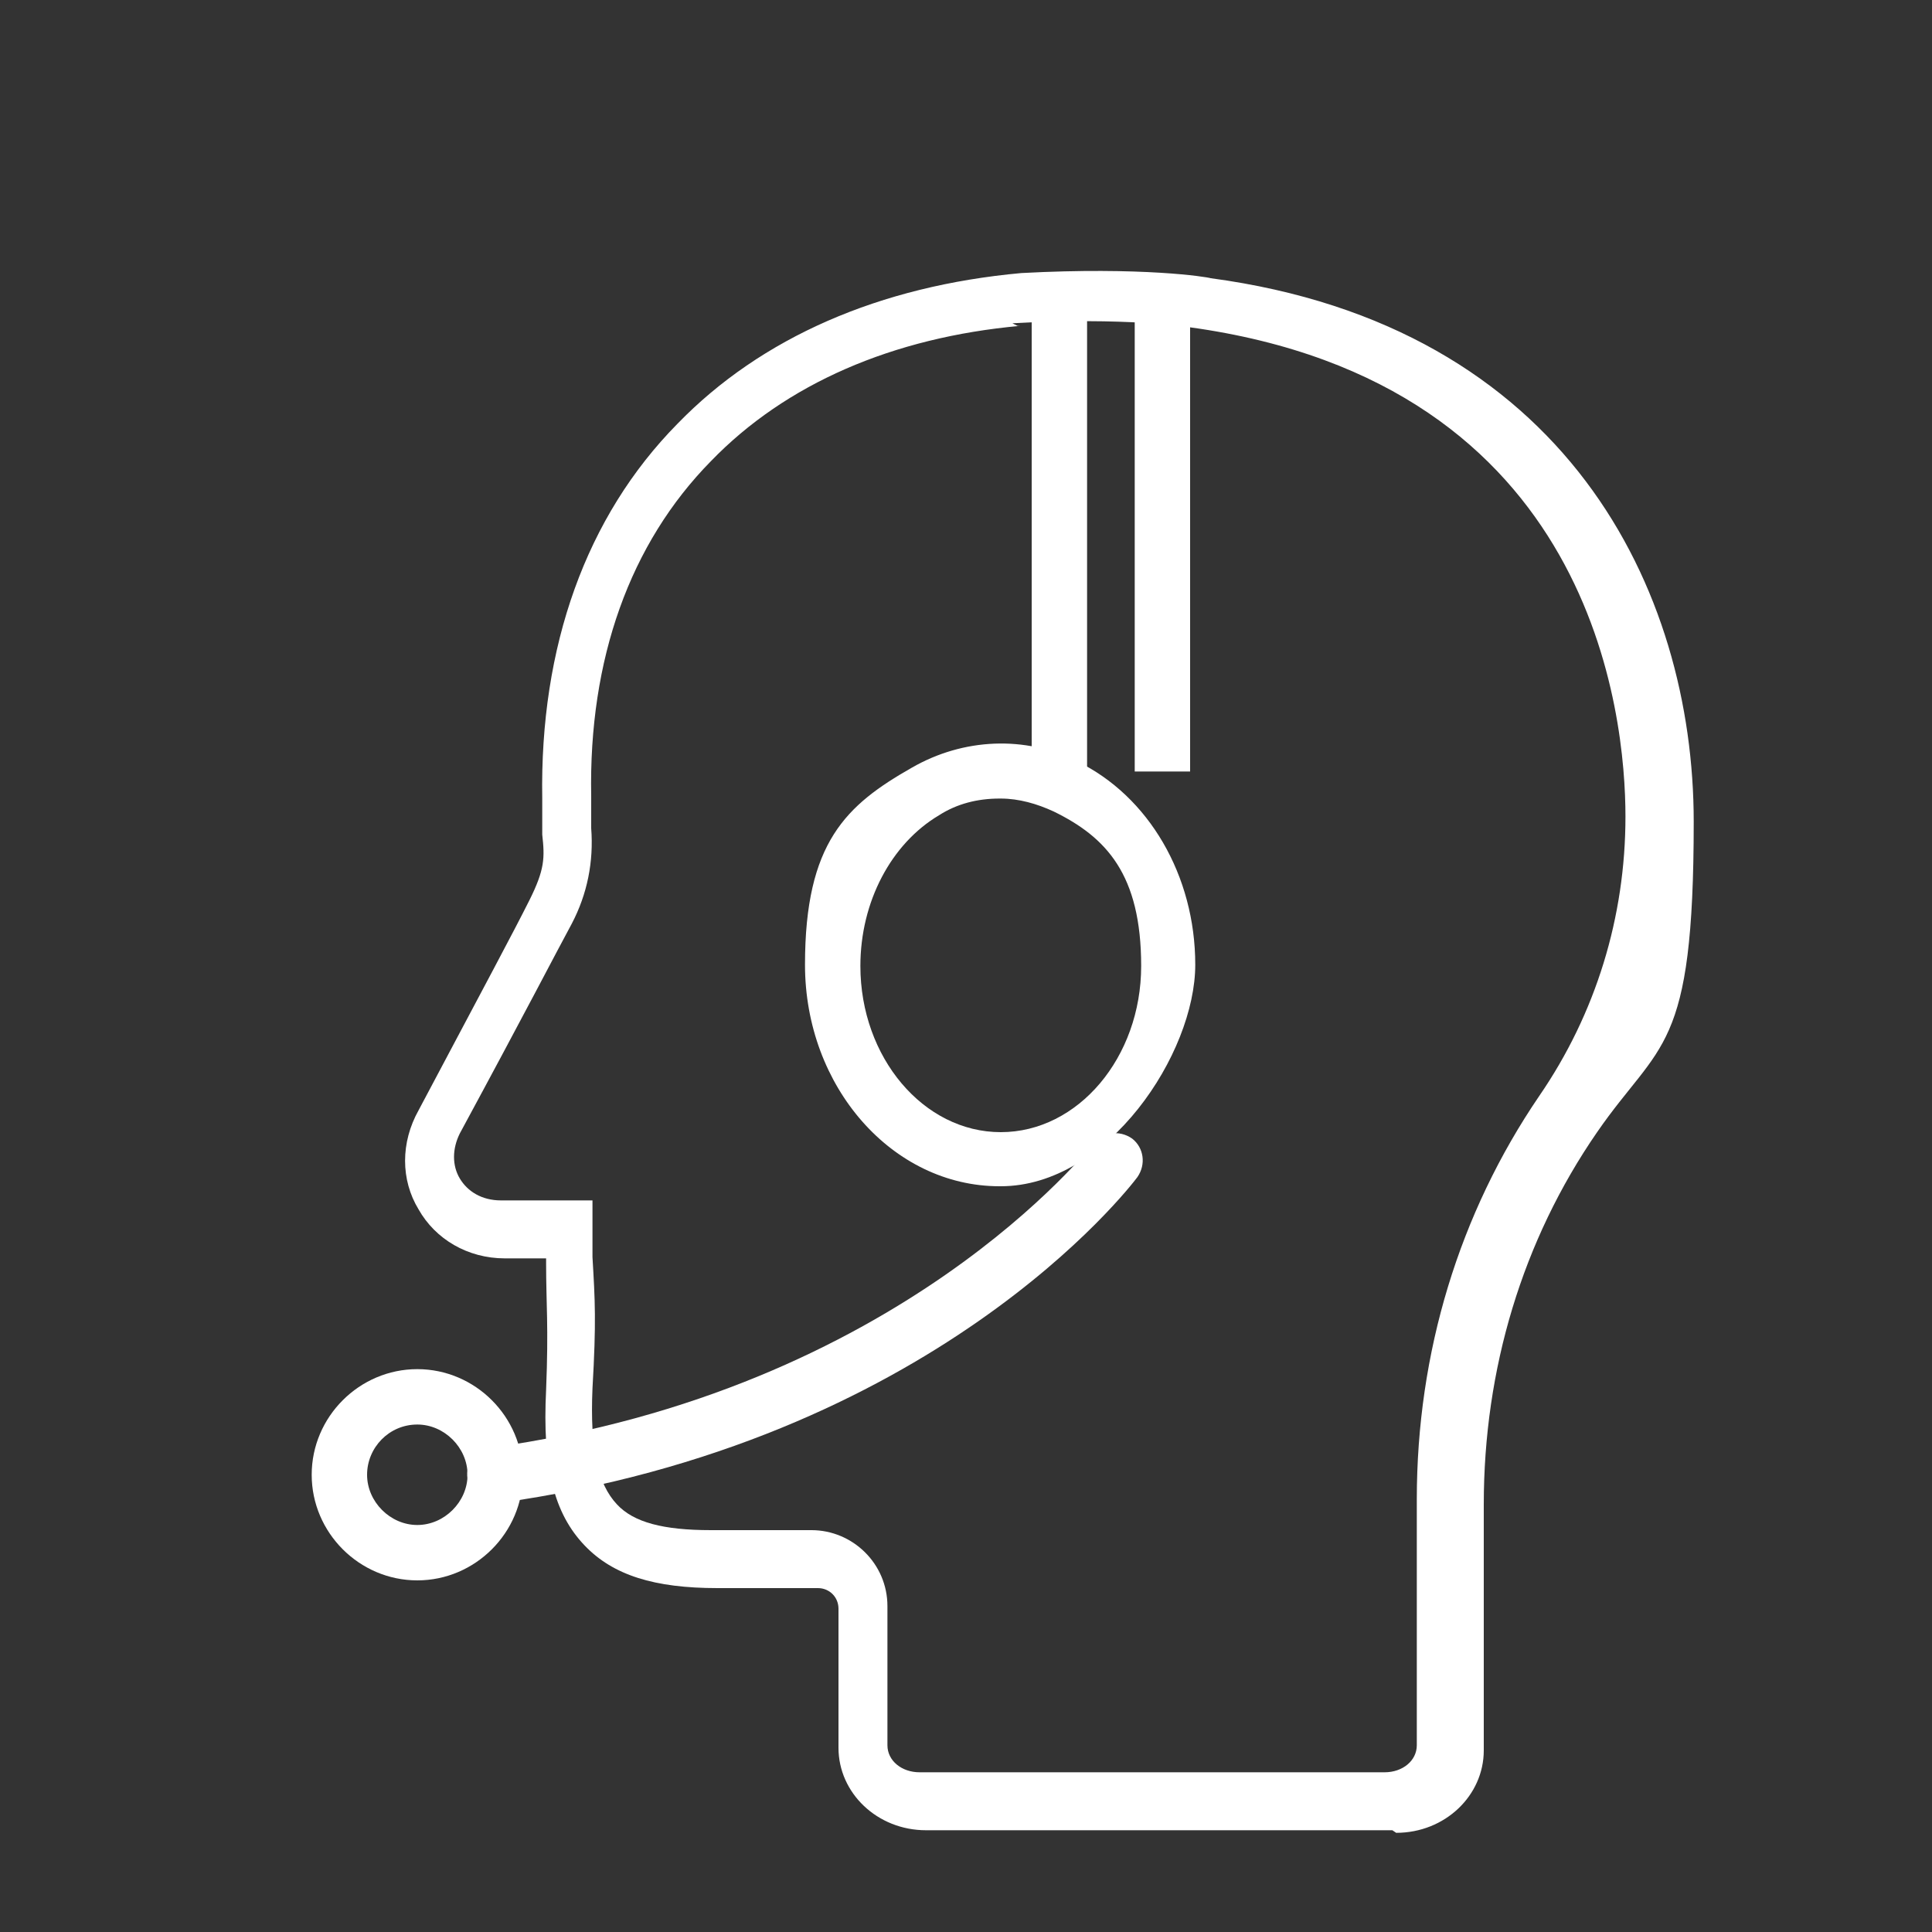
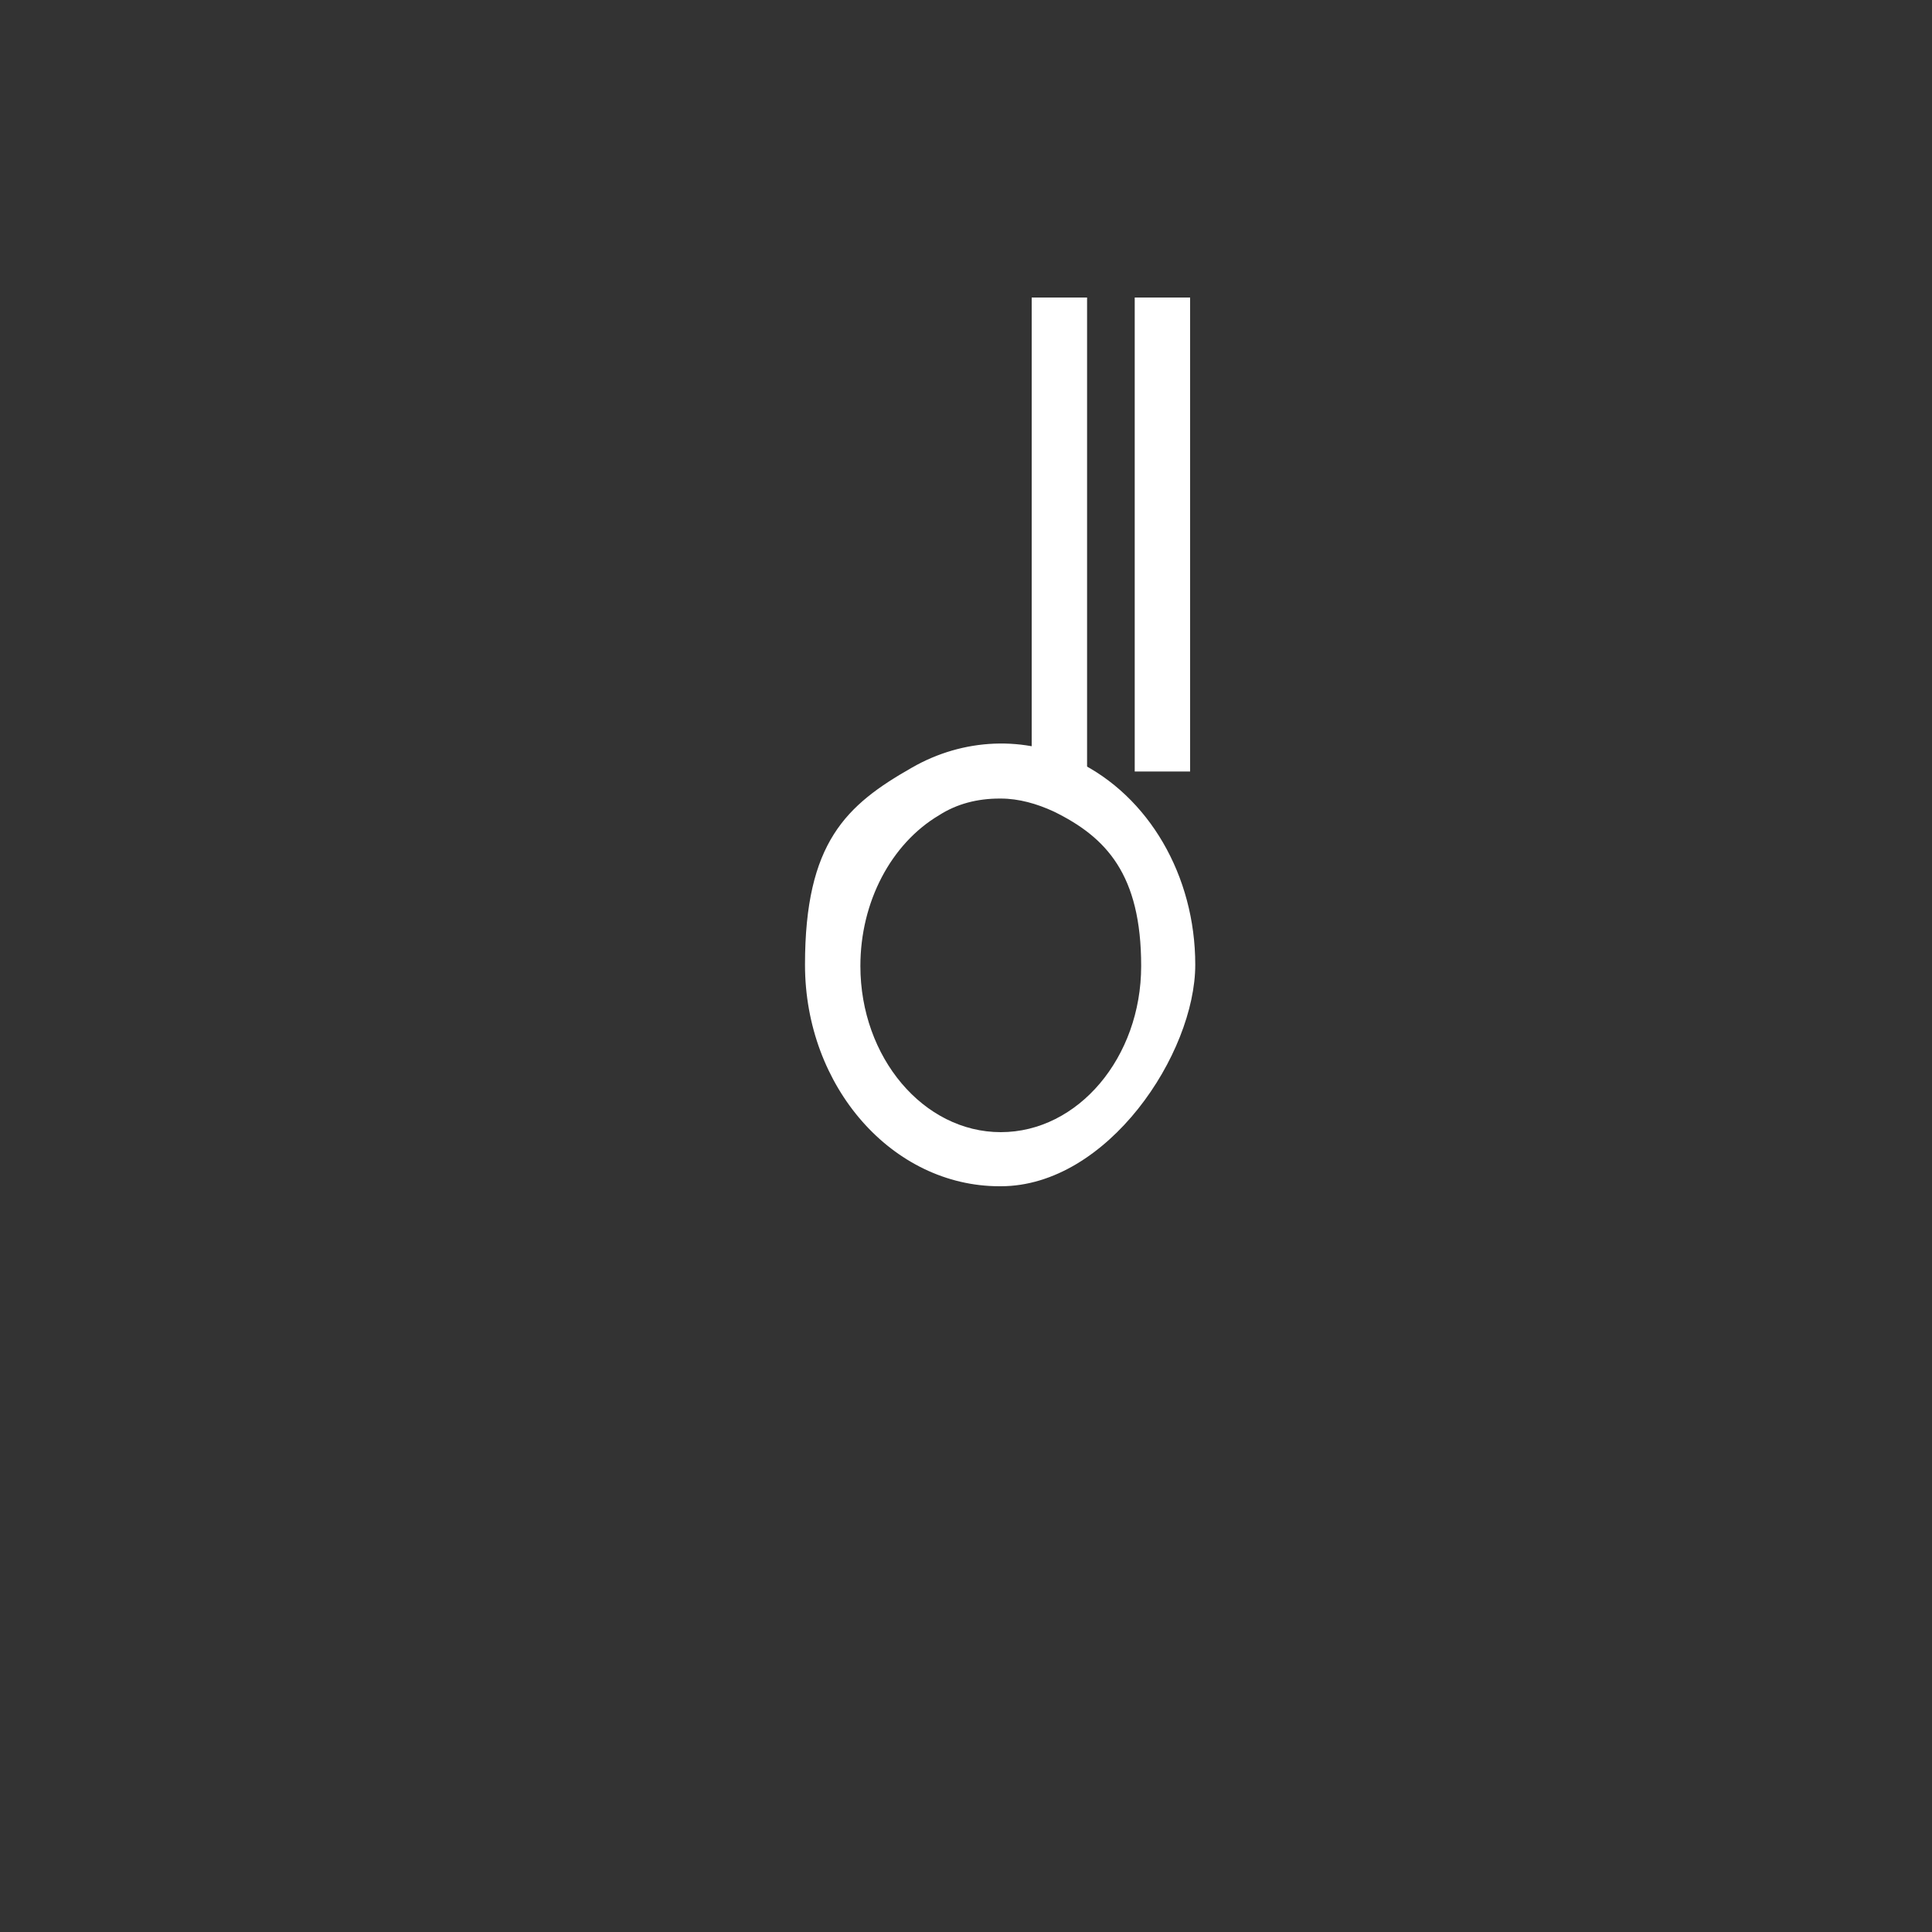
<svg xmlns="http://www.w3.org/2000/svg" version="1.1" viewBox="0 0 150 150">
  <rect x="0" y="0" width="150" height="150" fill="#333333" stroke="none" />
  <defs>
    <style>
      .cls-1 {
        fill: #fff;
      }
    </style>
  </defs>
  <g>
    <g id="Ebene_1">
      <g id="Ebene_1-2" data-name="Ebene_1">
        <g>
-           <path class="cls-1" d="M108,142.1h-36.1c-3.8,0-6.8-2.9-6.8-6.4v-10.8c0-.9-.7-1.6-1.6-1.6h-7.8c-4.9,0-8.1-1-10.3-3.3-2.4-2.5-3.3-6.1-3-12.1.2-5,0-6.6,0-9.8v-.4h-3.2c-2.9,0-5.4-1.5-6.7-3.8-1.4-2.3-1.4-5.2,0-7.7,5.2-9.8,7.4-13.9,8.6-16.3s1.2-3.3,1-5.1c0-1.1,0-2.1,0-2.8-.2-11.8,3.4-21.9,10.5-29.1,6.5-6.7,15.7-10.7,26.7-11.7h0c9.4-.5,14.4.3,14.7.4,27.6,3.7,37.5,24.2,37.5,42.2s-2.6,17-7.5,24.1c-5.8,8.4-8.8,18.4-8.8,28.9v19.1c0,3.5-3,6.4-6.8,6.4l-.3-.2ZM79.2,25.3c-9.9.9-18.2,4.5-24,10.5-6.3,6.4-9.5,15.4-9.3,26,0,.8,0,1.6,0,2.5.2,2.6-.3,5.1-1.5,7.4-1.3,2.4-3.4,6.5-8.7,16.3-.6,1.2-.6,2.5,0,3.5s1.7,1.7,3.2,1.7h7.1v4.4c.2,3.4.3,5,0,10.2-.2,4.7.4,7.4,1.9,9,1.3,1.4,3.6,2,7.3,2h7.8c3.2,0,5.9,2.6,5.9,5.9v10.8c0,1.2,1.1,2.1,2.5,2.1h36.1c1.4,0,2.5-.9,2.5-2.1v-19.1c0-11.4,3.3-22.2,9.5-31.3,4.4-6.4,6.7-13.9,6.7-21.7s-2.4-33.7-33.9-38c0,0-4.9-.8-13.7-.3l.4.2Z" />
-           <path class="cls-1" d="M38.4,116.6c-1,0-2-.8-2.1-1.8-.2-1.2.7-2.2,1.8-2.4,31.9-4.4,46.6-23.5,46.8-23.6.7-.9,2-1.1,3-.4.9.7,1.1,2,.4,3-.6.8-15.8,20.6-49.6,25.3h-.3Z" />
-           <path class="cls-1" d="M32.4,122.7c-4.5,0-8.2-3.7-8.2-8.2s3.7-8.2,8.2-8.2,8.2,3.7,8.2,8.2-3.7,8.2-8.2,8.2ZM32.4,110.6c-2.2,0-3.9,1.8-3.9,3.9s1.8,3.9,3.9,3.9,3.9-1.8,3.9-3.9-1.8-3.9-3.9-3.9Z" />
          <rect class="cls-1" x="80.1" y="23.1" width="4.3" height="36.8" />
          <rect class="cls-1" x="88.1" y="23.1" width="4.3" height="36.8" />
        </g>
        <path class="cls-1" d="M77.6,92.1c-8.3,0-15.1-7.7-15.1-17.2s3.2-12.4,8.3-15.3c4-2.3,8.8-2.5,12.8-.5,5.6,2.7,9.2,8.9,9.2,15.8s-6.8,17.2-15.1,17.2h-.1ZM77.6,62c-1.7,0-3.3.4-4.7,1.3-3.7,2.2-6.1,6.7-6.1,11.7,0,7.1,4.9,12.9,10.9,12.9s10.9-5.8,10.9-12.9-2.7-10-6.8-12c-1.3-.6-2.7-1-4.1-1h-.1Z" />
      </g>
    </g>
  </g>
</svg>